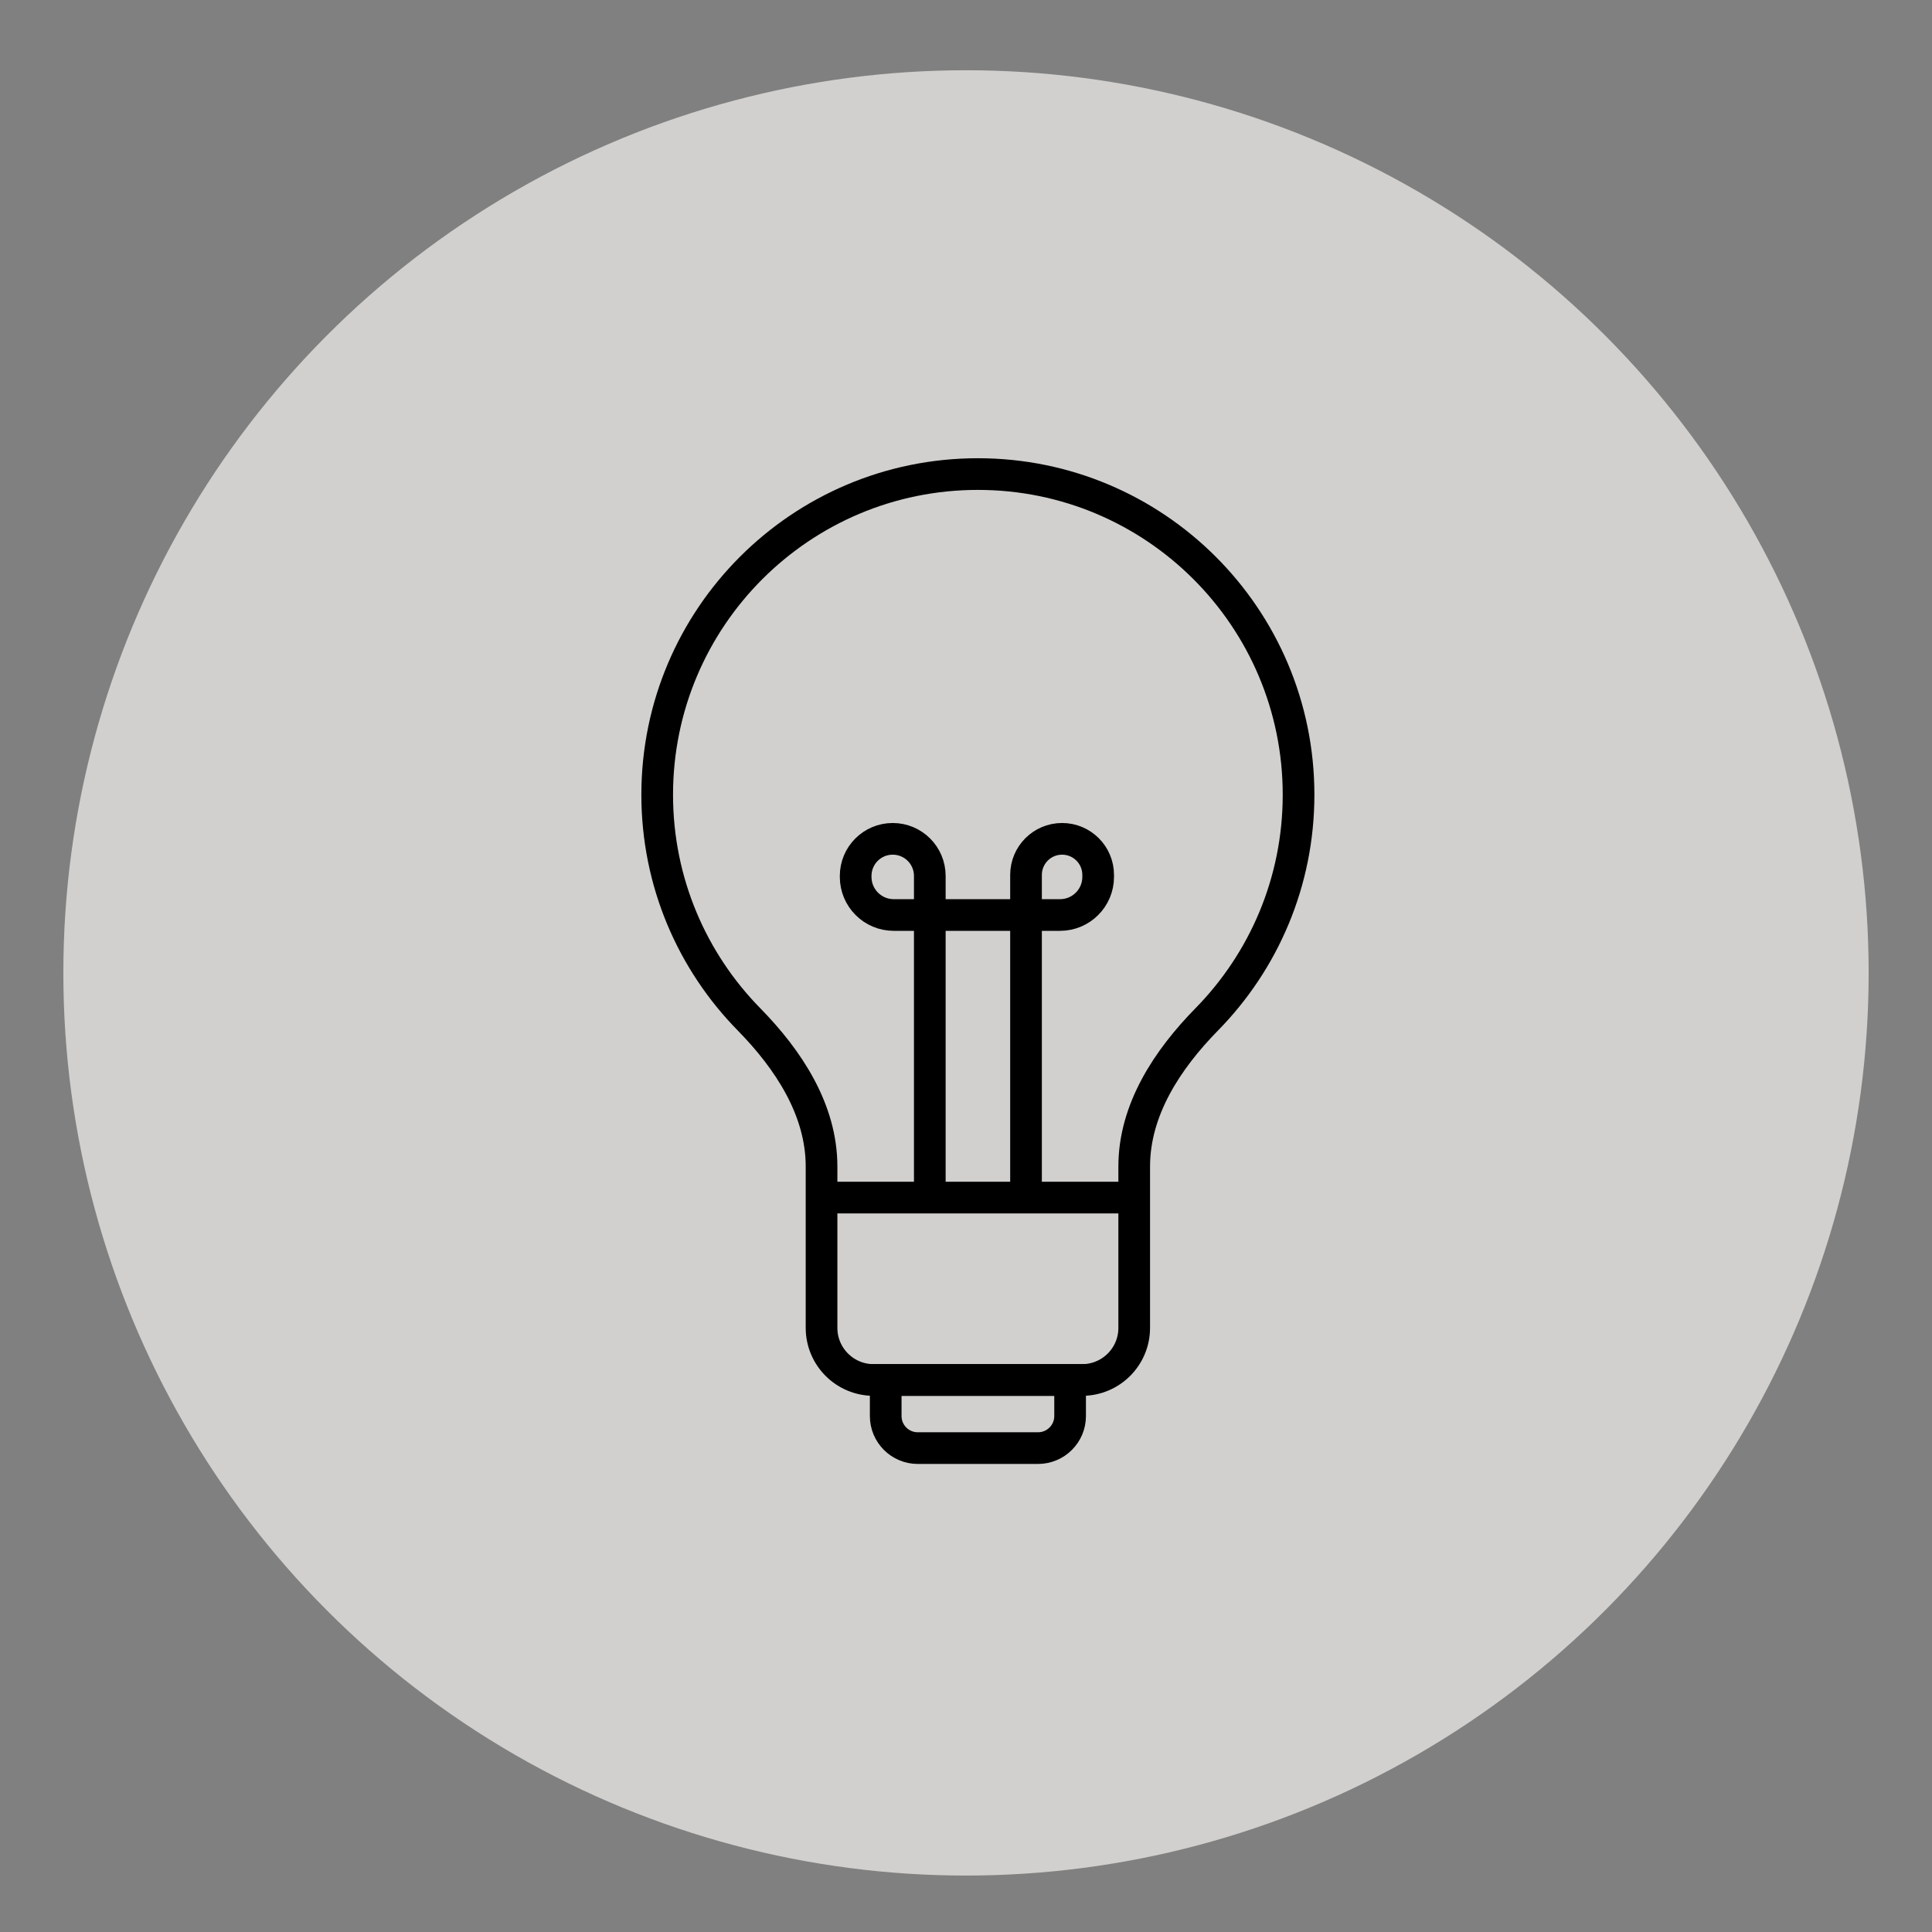
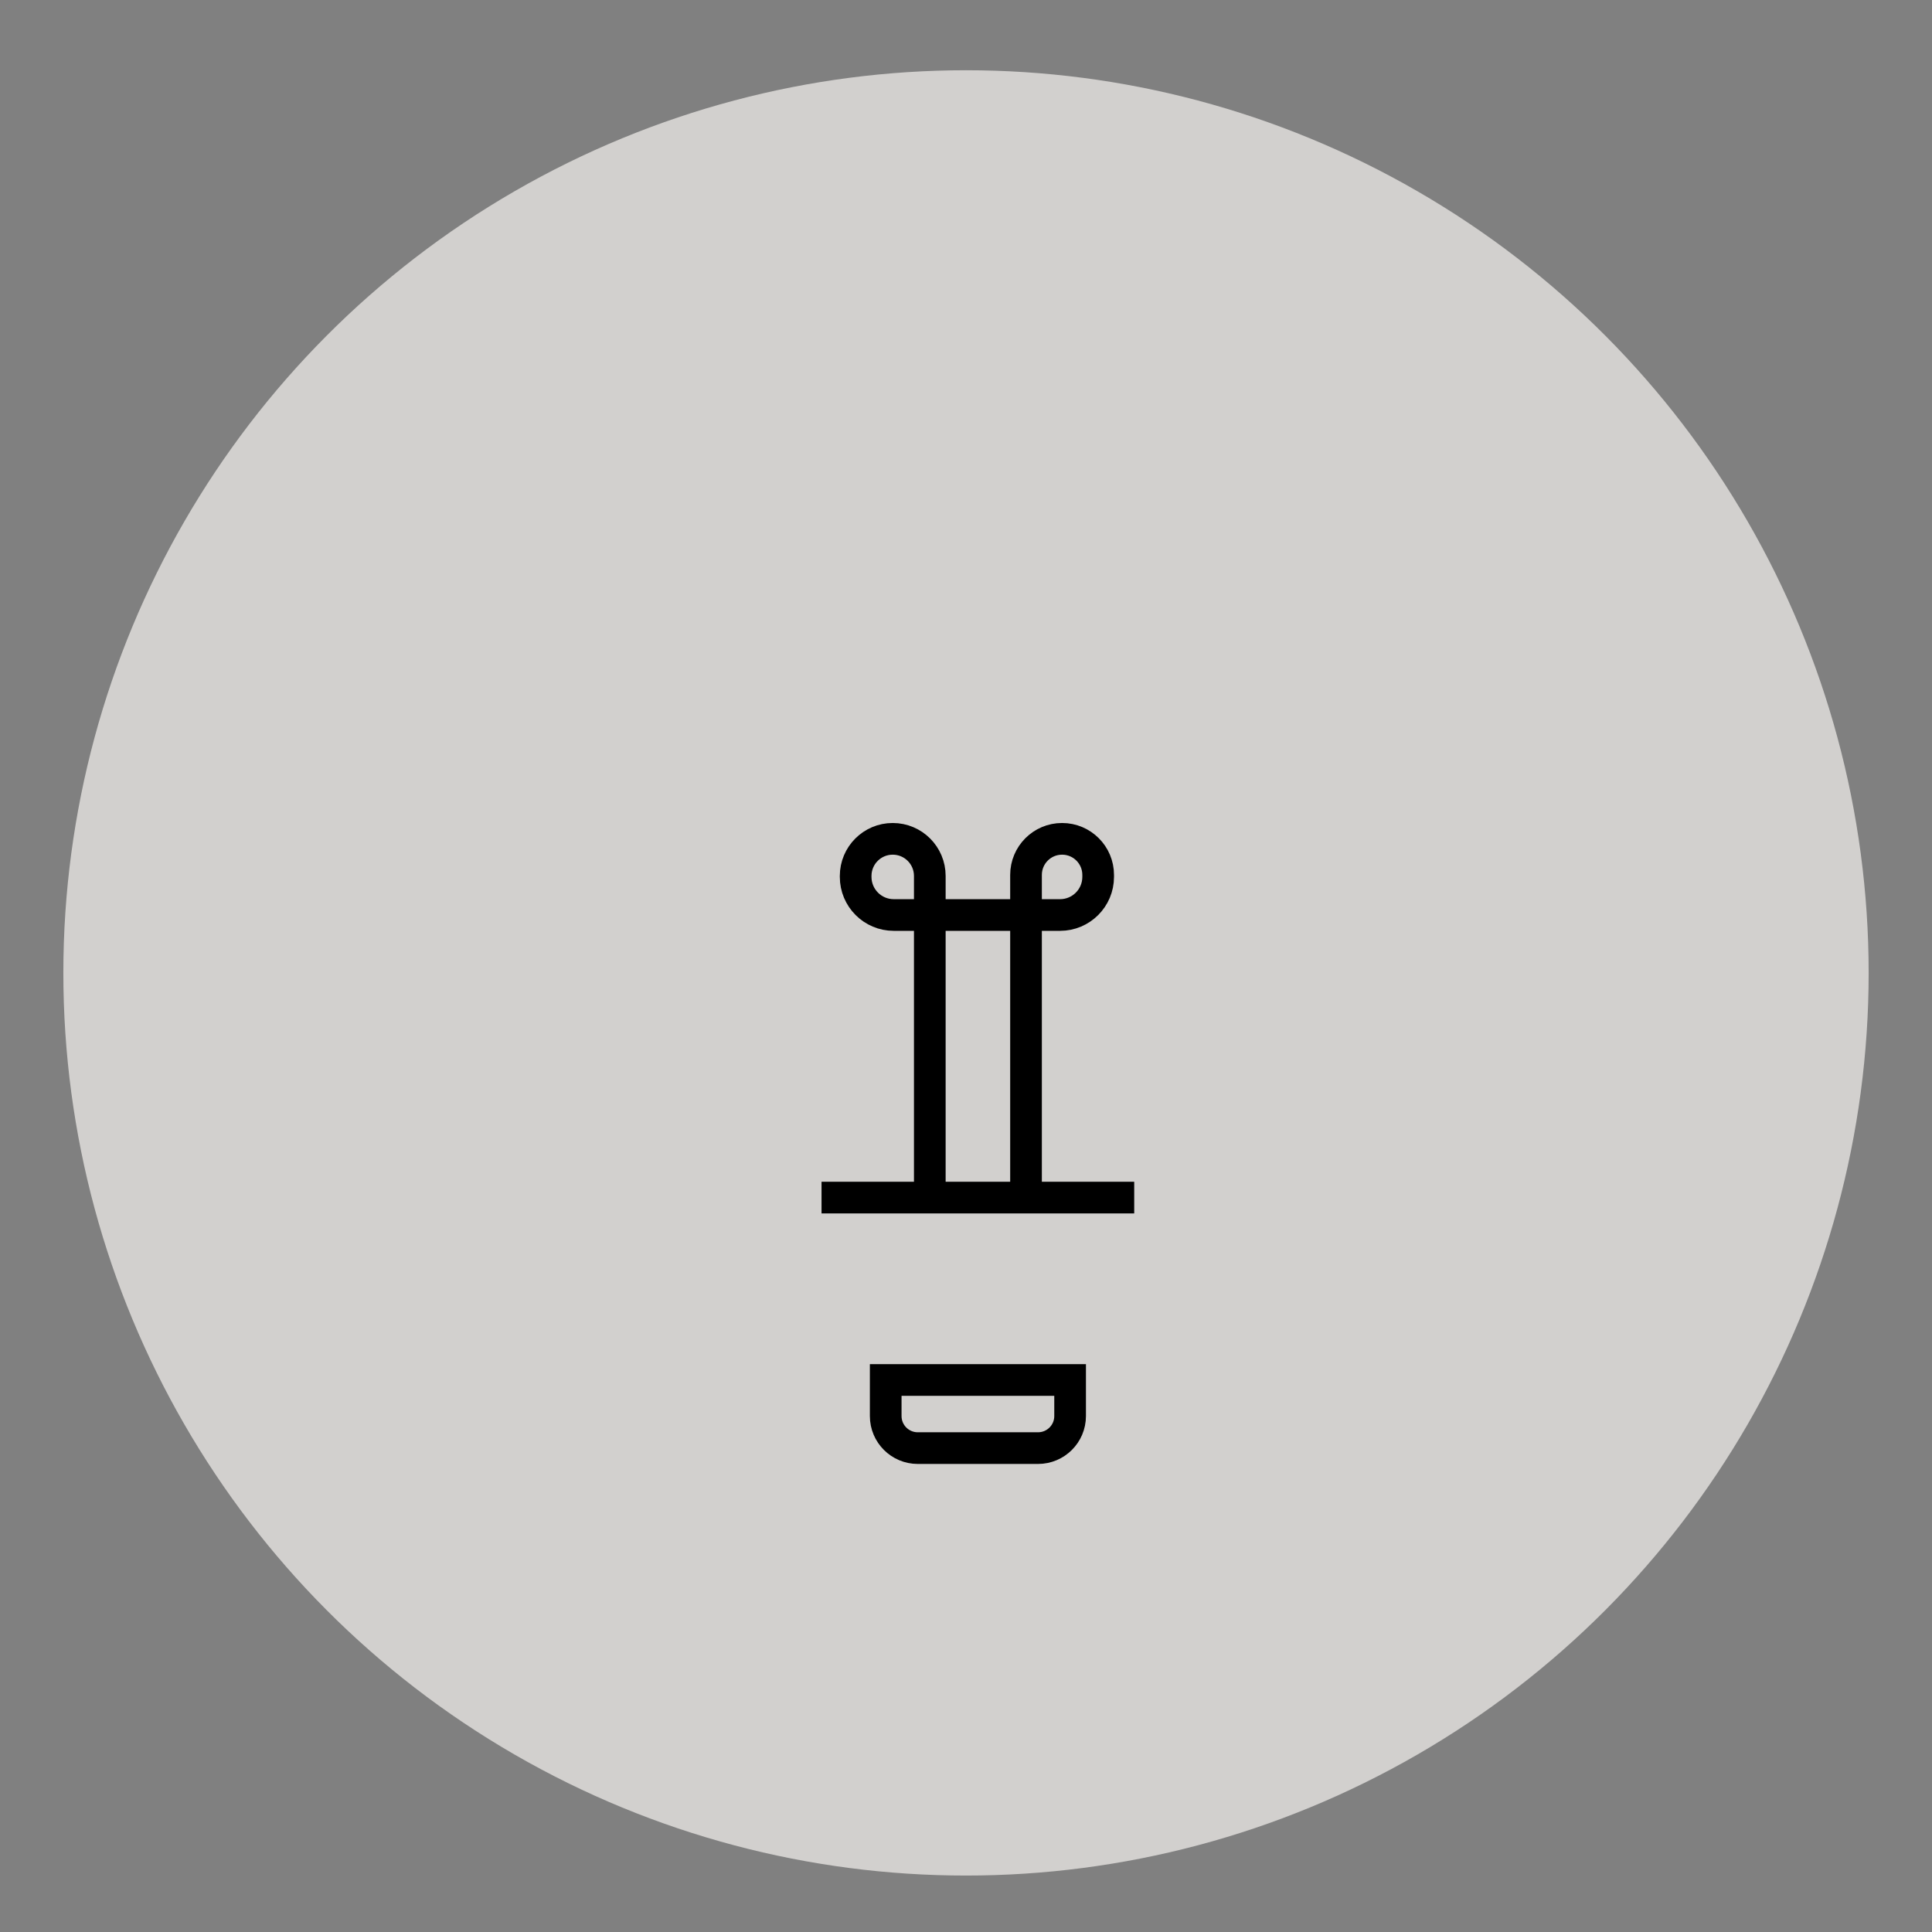
<svg xmlns="http://www.w3.org/2000/svg" width="61" height="61" viewBox="0 0 61 61" fill="none">
  <rect x="0" y="0" width="61" height="61" fill="#808080" stroke="none" />
  <circle cx="30.5" cy="30.718" r="28.5" fill="#FEFBF7" fill-opacity="0.65" />
-   <path d="M35.811 36.83C35.811 35.042 36.851 33.459 38.103 32.183C39.895 30.357 41 27.854 41 25.093C41 19.501 36.467 14.968 30.875 14.968C25.283 14.968 20.75 19.501 20.75 25.093C20.75 27.854 21.855 30.357 23.647 32.183C24.899 33.459 25.939 35.042 25.939 36.83V41.926C25.939 42.834 26.676 43.571 27.584 43.571H34.166C35.074 43.571 35.811 42.834 35.811 41.926V36.83Z" stroke="black" />
  <path d="M25.939 37.812H35.811" stroke="black" />
  <path d="M27.965 43.571H33.787V44.71C33.787 45.269 33.333 45.722 32.774 45.722H28.977C28.418 45.722 27.965 45.269 27.965 44.71V43.571Z" stroke="black" />
  <path d="M29.357 37.812V28.89M29.357 28.89V27.656C29.357 27.009 28.833 26.485 28.186 26.485C27.54 26.485 27.016 27.009 27.016 27.656V27.687C27.016 28.351 27.554 28.89 28.218 28.89H29.357ZM29.357 28.89H32.395M32.395 28.89H33.47C34.134 28.89 34.673 28.351 34.673 27.687V27.624C34.673 26.995 34.163 26.485 33.534 26.485C32.904 26.485 32.395 26.995 32.395 27.624V28.89ZM32.395 28.89V37.812" stroke="black" />
</svg>